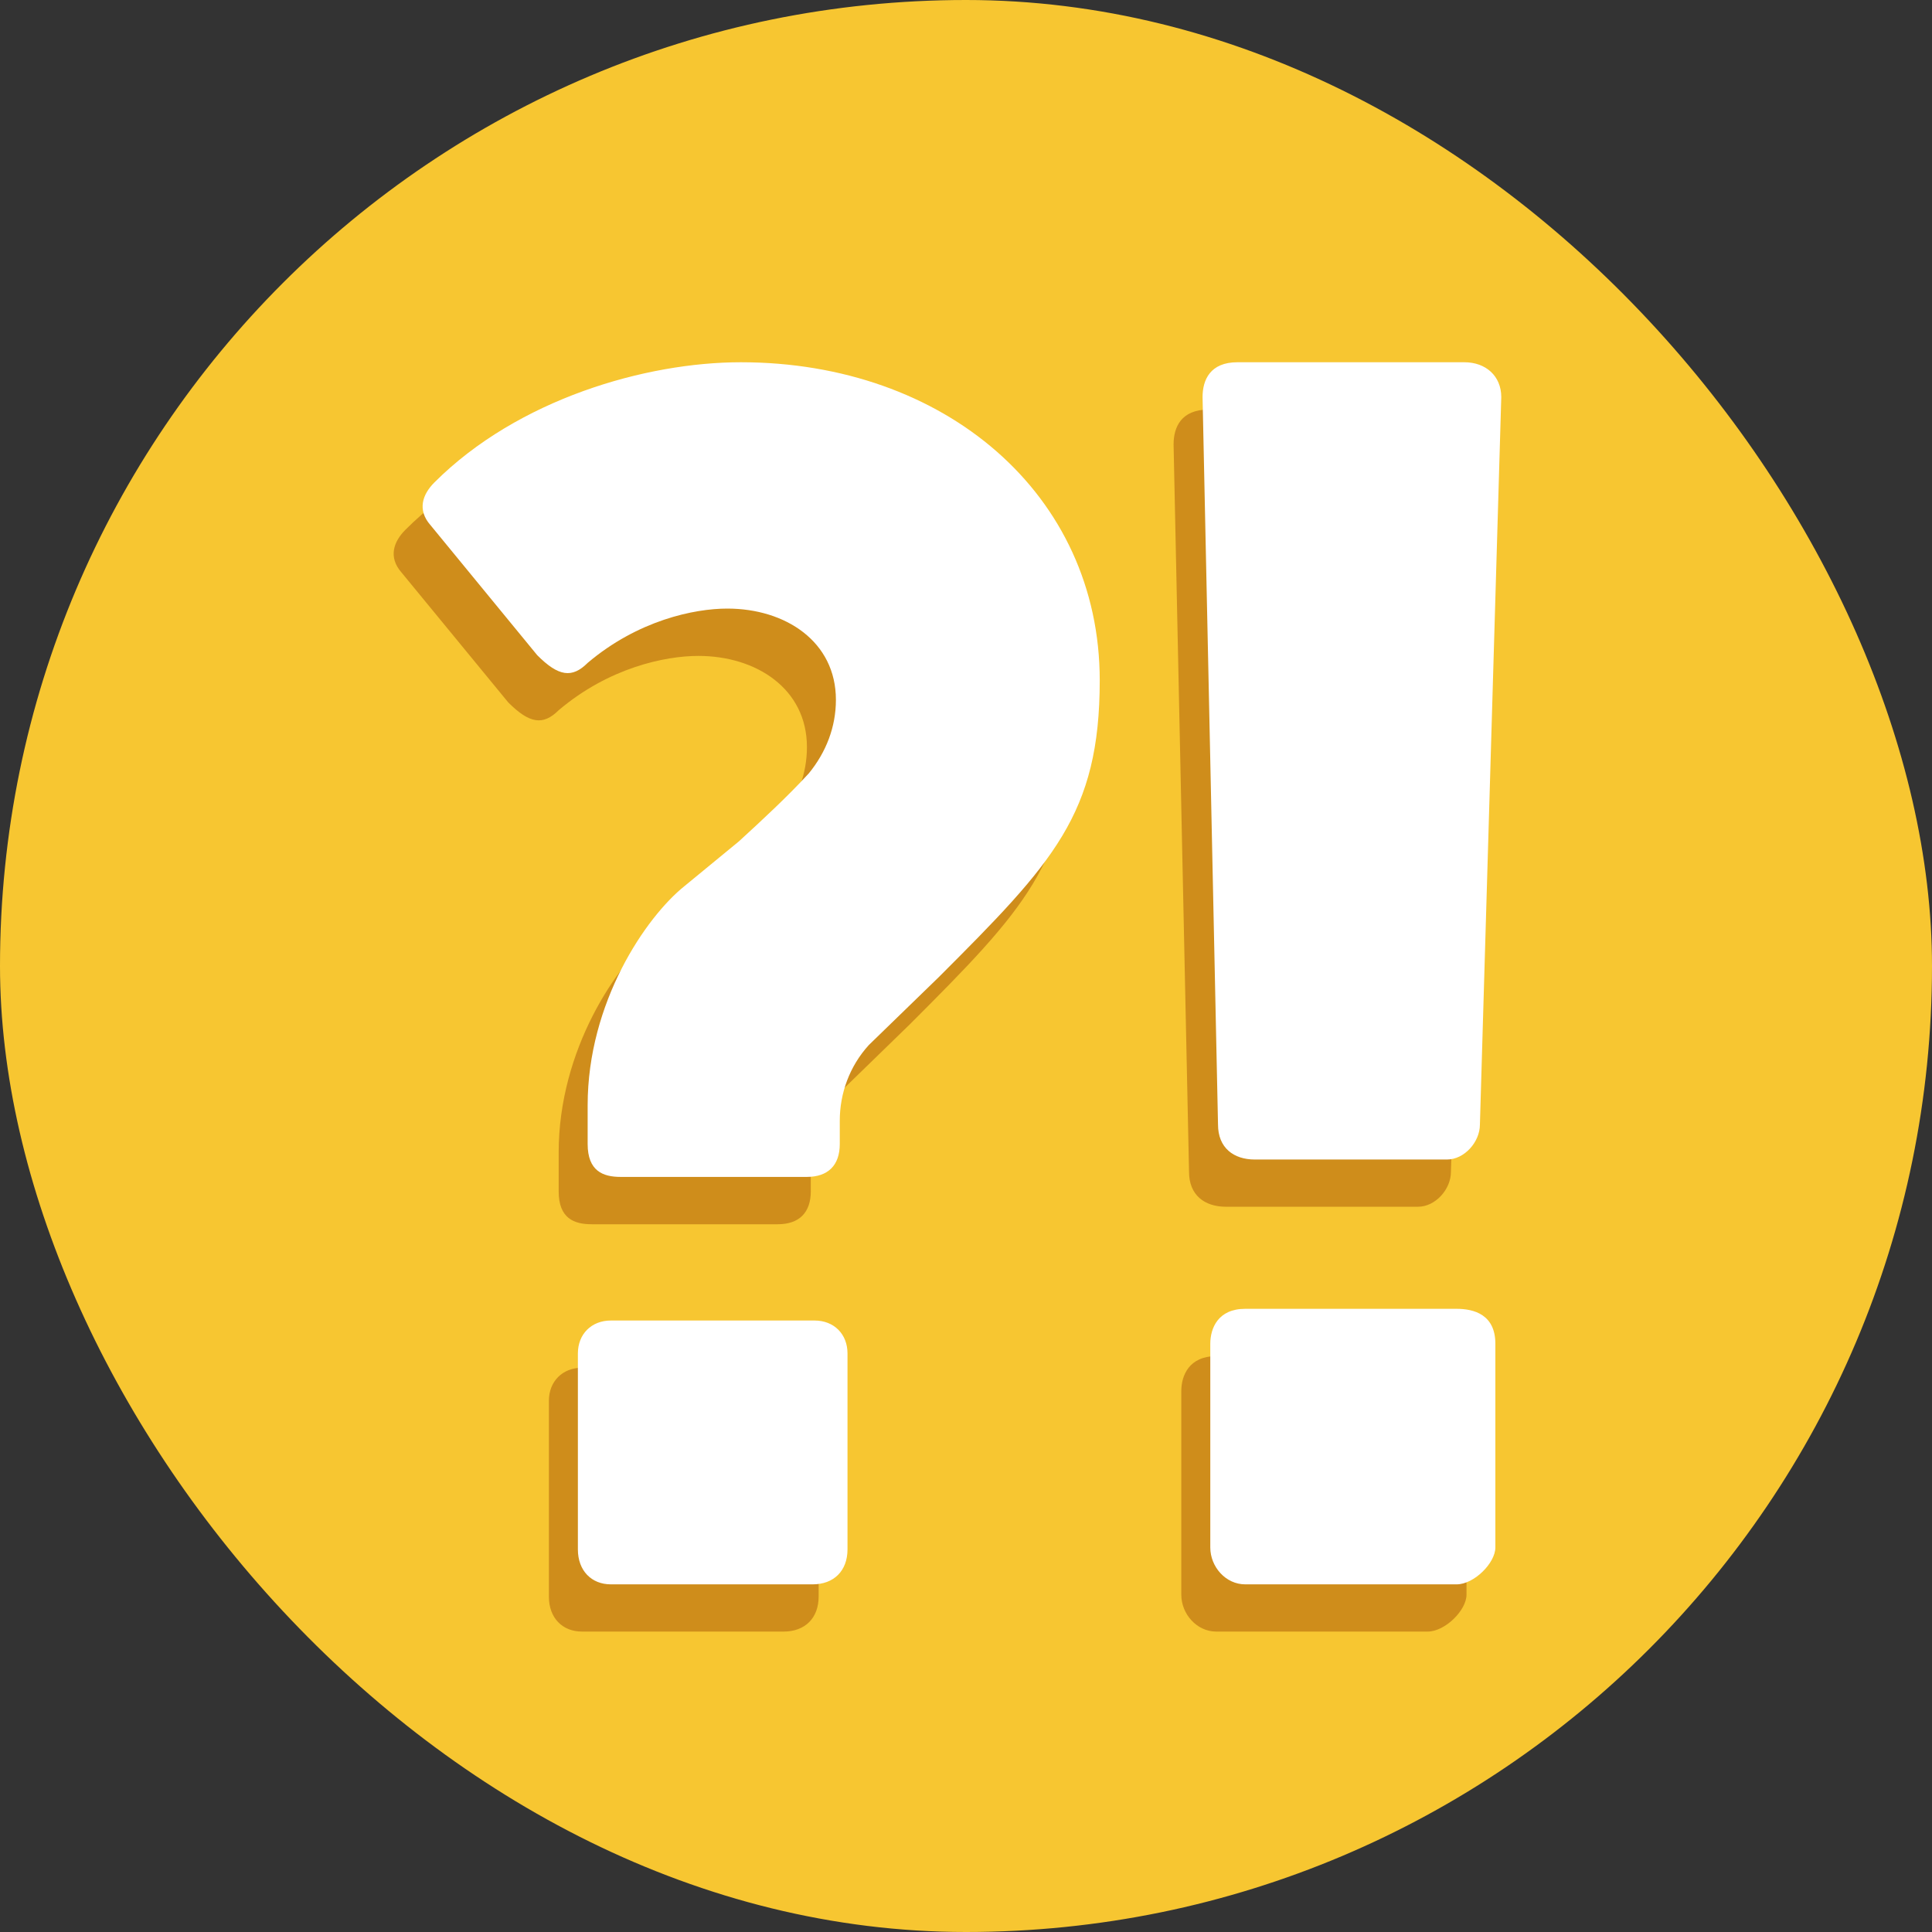
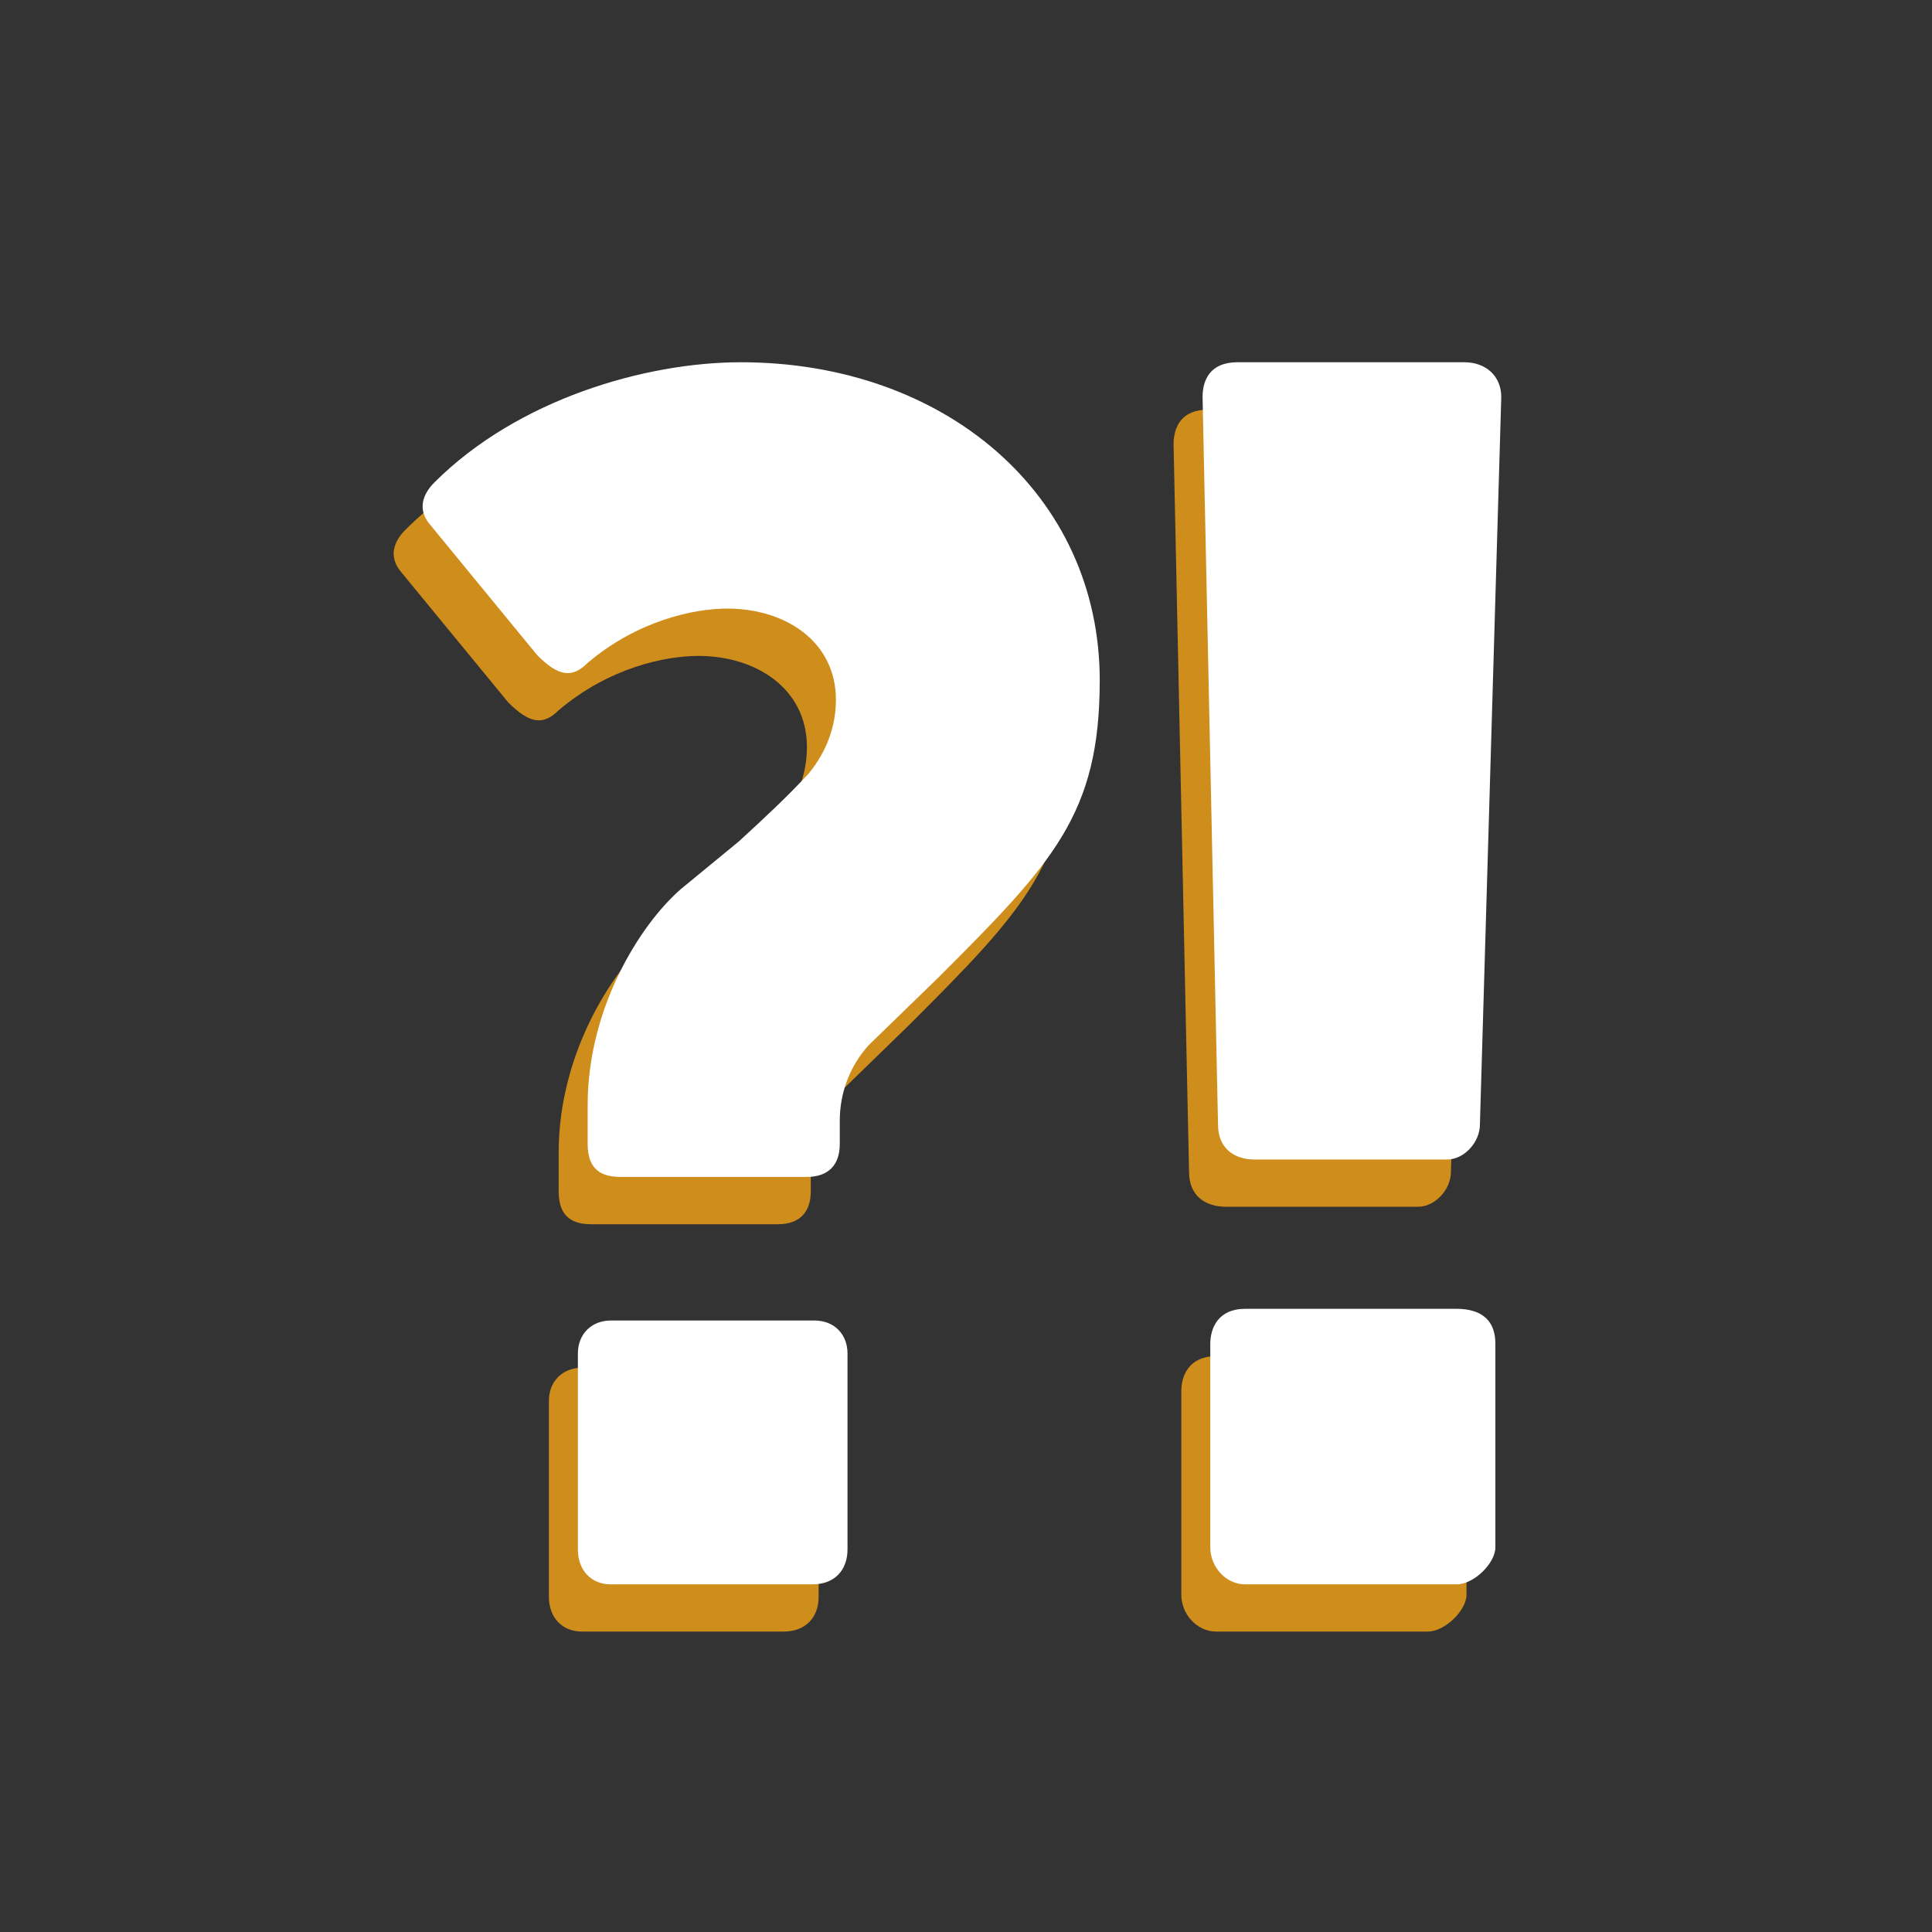
<svg xmlns="http://www.w3.org/2000/svg" width="18" height="18" viewBox="0 0 18 18" fill="none">
  <rect x="0" y="0" width="18" height="18" fill="#333333" stroke="none" />
-   <rect width="18" height="18" rx="9" fill="#F7C631" />
  <path d="M7.301 15.201H5.422C5.241 15.201 5.114 15.075 5.114 14.876V13.05C5.114 12.87 5.241 12.743 5.422 12.743H7.319C7.5 12.743 7.627 12.87 7.627 13.05V14.876C7.627 15.075 7.5 15.201 7.301 15.201ZM13.301 15.201H11.331C11.151 15.201 11.006 15.038 11.006 14.858V12.96C11.006 12.816 11.078 12.635 11.331 12.635H13.301C13.464 12.635 13.663 12.689 13.663 12.96V14.858C13.663 15.002 13.464 15.201 13.301 15.201ZM7.247 11.406H5.512C5.349 11.406 5.205 11.352 5.205 11.099V10.737C5.205 9.779 5.747 8.984 6.108 8.695L6.614 8.279C6.831 8.081 7.066 7.864 7.265 7.647C7.428 7.448 7.518 7.213 7.518 6.96C7.518 6.418 7.048 6.111 6.506 6.111C6.199 6.111 5.675 6.219 5.205 6.617C5.06 6.761 4.934 6.743 4.735 6.544L3.741 5.334C3.614 5.189 3.669 5.044 3.777 4.936C4.554 4.159 5.747 3.816 6.633 3.816C8.53 3.816 9.976 5.044 9.976 6.779C9.976 8.026 9.542 8.478 8.476 9.544L7.825 10.177C7.645 10.376 7.554 10.629 7.554 10.882V11.099C7.554 11.297 7.446 11.406 7.247 11.406ZM13.211 11.243H11.422C11.223 11.243 11.078 11.135 11.078 10.918L10.934 4.141C10.934 3.978 11.006 3.816 11.259 3.816H13.373C13.572 3.816 13.717 3.942 13.717 4.141L13.518 10.918C13.518 11.081 13.373 11.243 13.211 11.243Z" fill="#CF8D1B" />
  <path d="M7.571 14.761H5.691C5.511 14.761 5.384 14.634 5.384 14.435V12.61C5.384 12.429 5.511 12.303 5.691 12.303H7.589C7.77 12.303 7.896 12.429 7.896 12.61V14.435C7.896 14.634 7.77 14.761 7.571 14.761ZM13.571 14.761H11.601C11.42 14.761 11.276 14.598 11.276 14.417V12.52C11.276 12.375 11.348 12.194 11.601 12.194H13.571C13.734 12.194 13.932 12.248 13.932 12.52V14.417C13.932 14.562 13.734 14.761 13.571 14.761ZM7.517 10.965H5.782C5.619 10.965 5.475 10.911 5.475 10.658V10.297C5.475 9.339 6.017 8.544 6.378 8.255L6.884 7.839C7.101 7.64 7.336 7.423 7.535 7.206C7.697 7.008 7.788 6.773 7.788 6.52C7.788 5.977 7.318 5.67 6.776 5.67C6.469 5.67 5.944 5.779 5.475 6.176C5.33 6.321 5.203 6.303 5.005 6.104L4.011 4.893C3.884 4.749 3.938 4.604 4.047 4.495C4.824 3.718 6.017 3.375 6.902 3.375C8.8 3.375 10.246 4.604 10.246 6.339C10.246 7.586 9.812 8.038 8.746 9.104L8.095 9.736C7.914 9.935 7.824 10.188 7.824 10.441V10.658C7.824 10.857 7.715 10.965 7.517 10.965ZM13.481 10.803H11.691C11.493 10.803 11.348 10.694 11.348 10.477L11.204 3.7C11.204 3.538 11.276 3.375 11.529 3.375H13.643C13.842 3.375 13.987 3.502 13.987 3.7L13.788 10.477C13.788 10.64 13.643 10.803 13.481 10.803Z" fill="white" />
</svg>